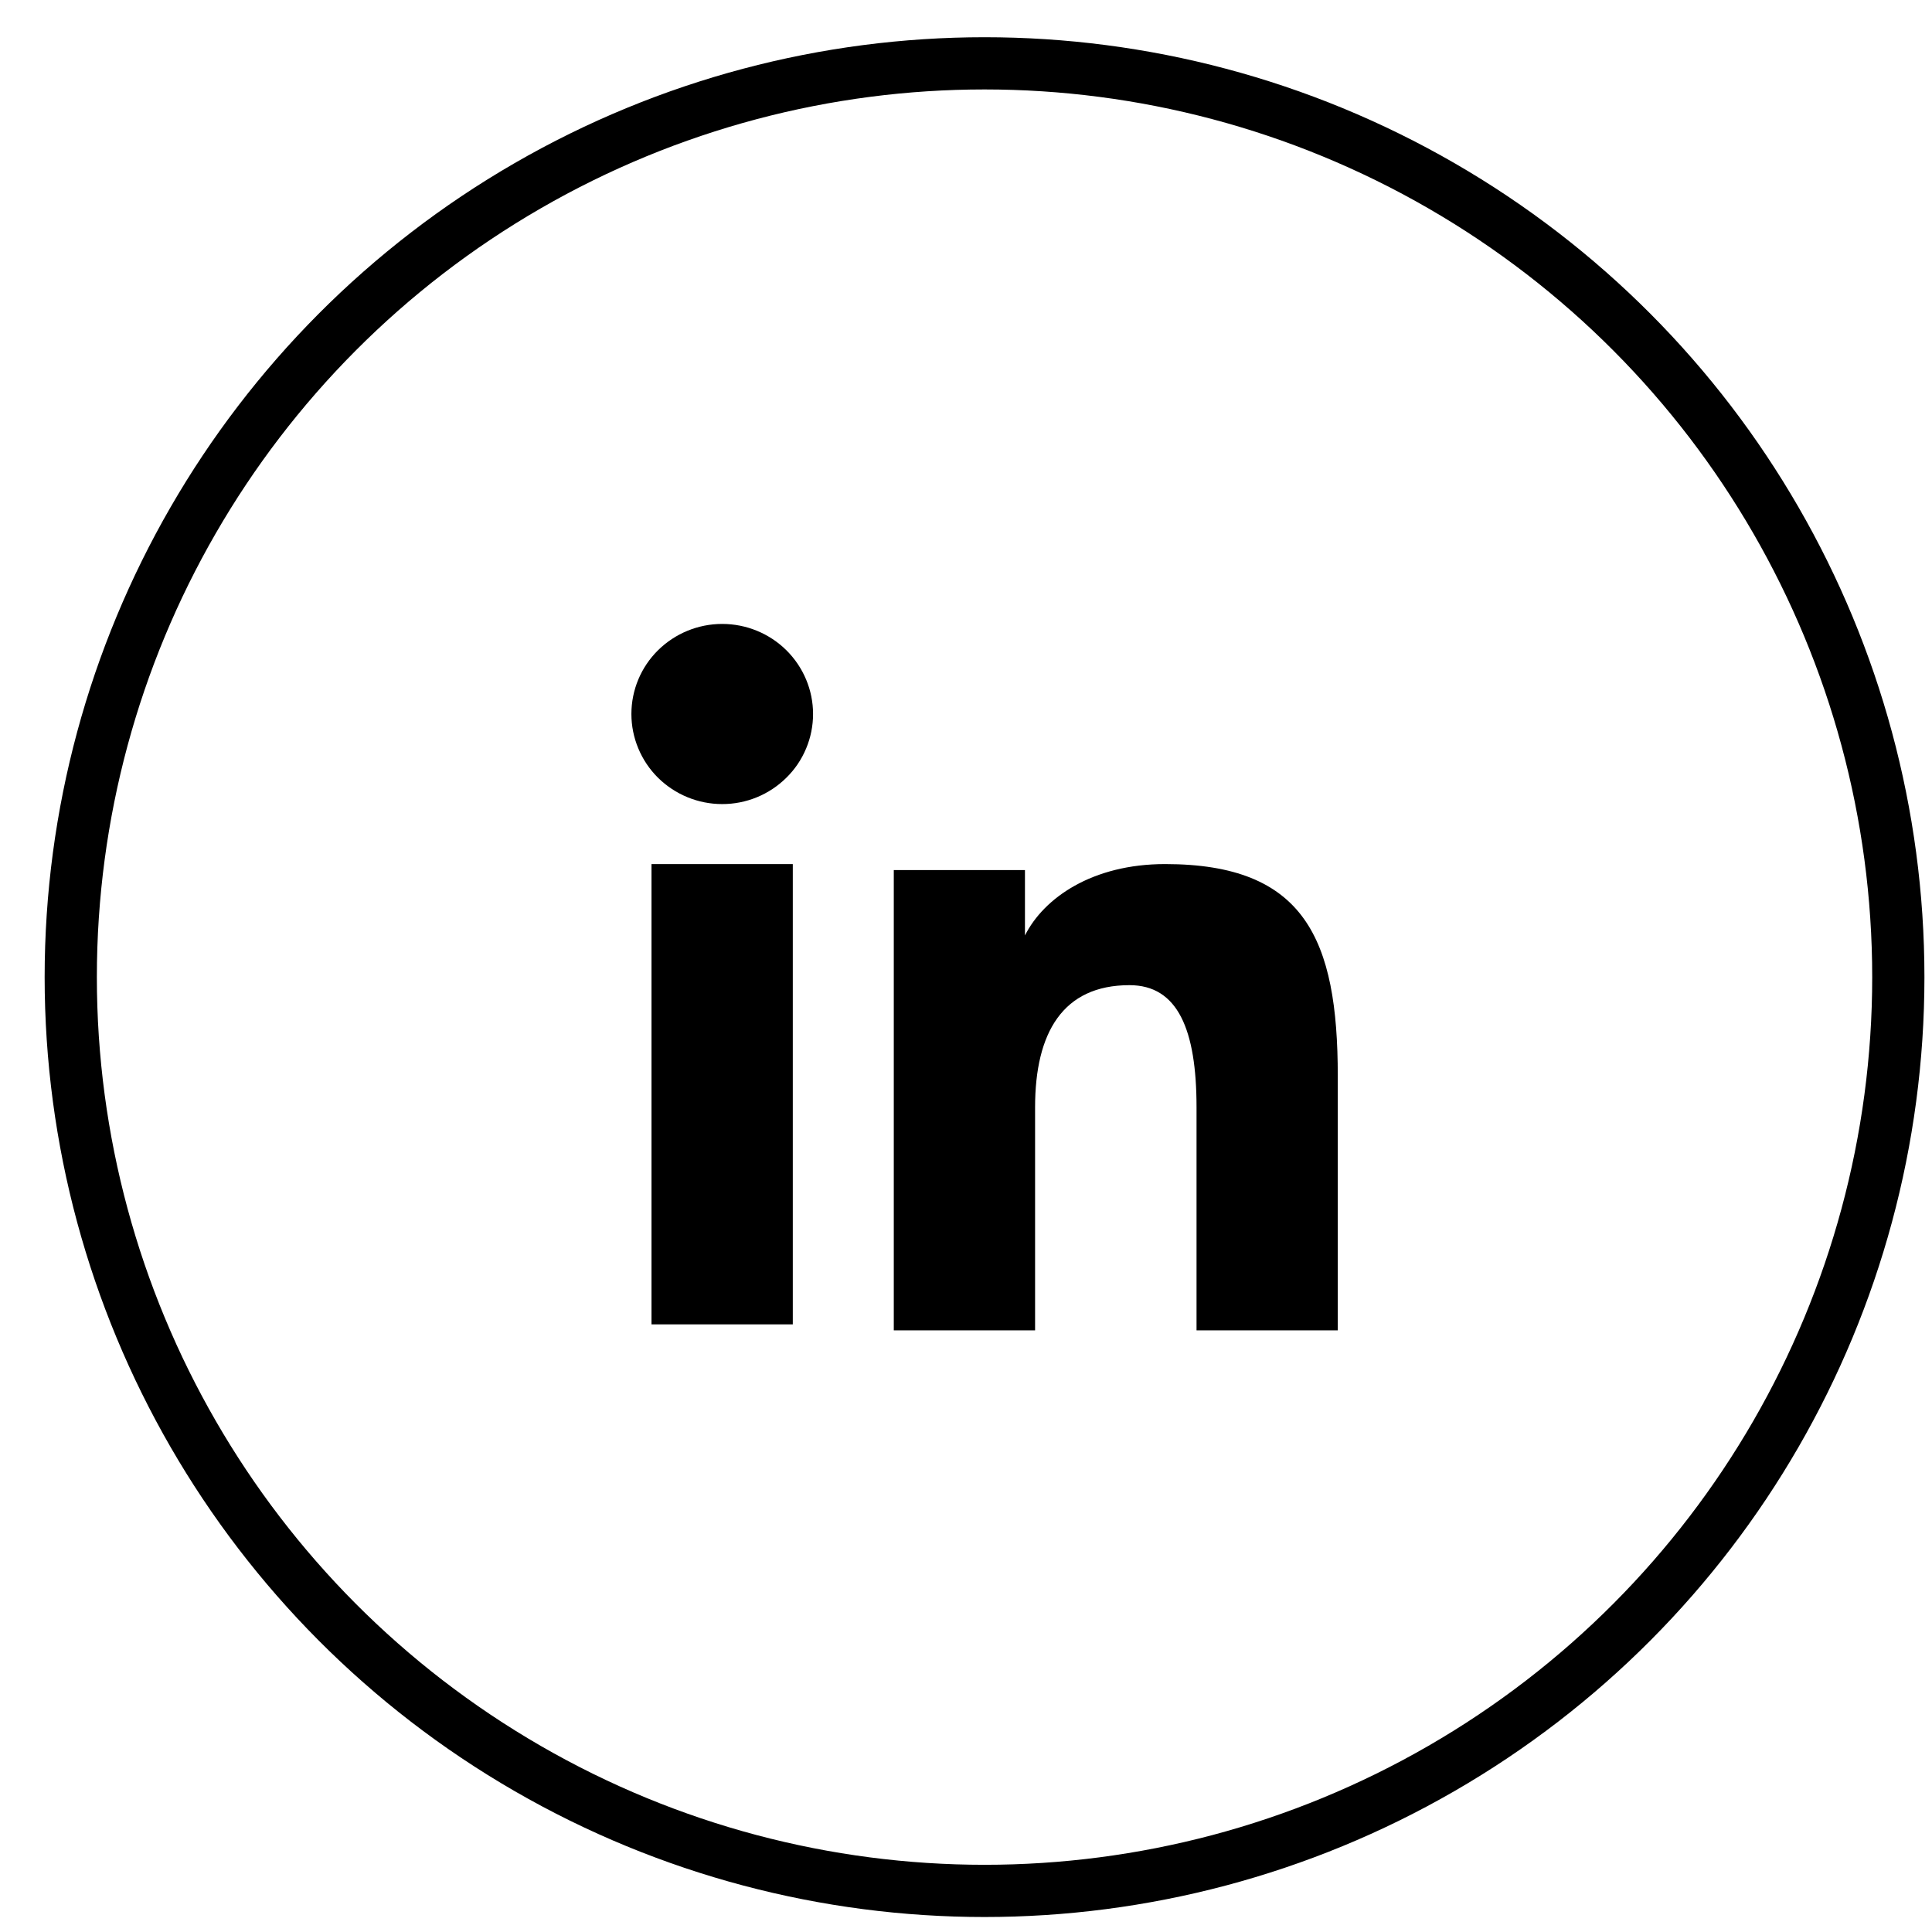
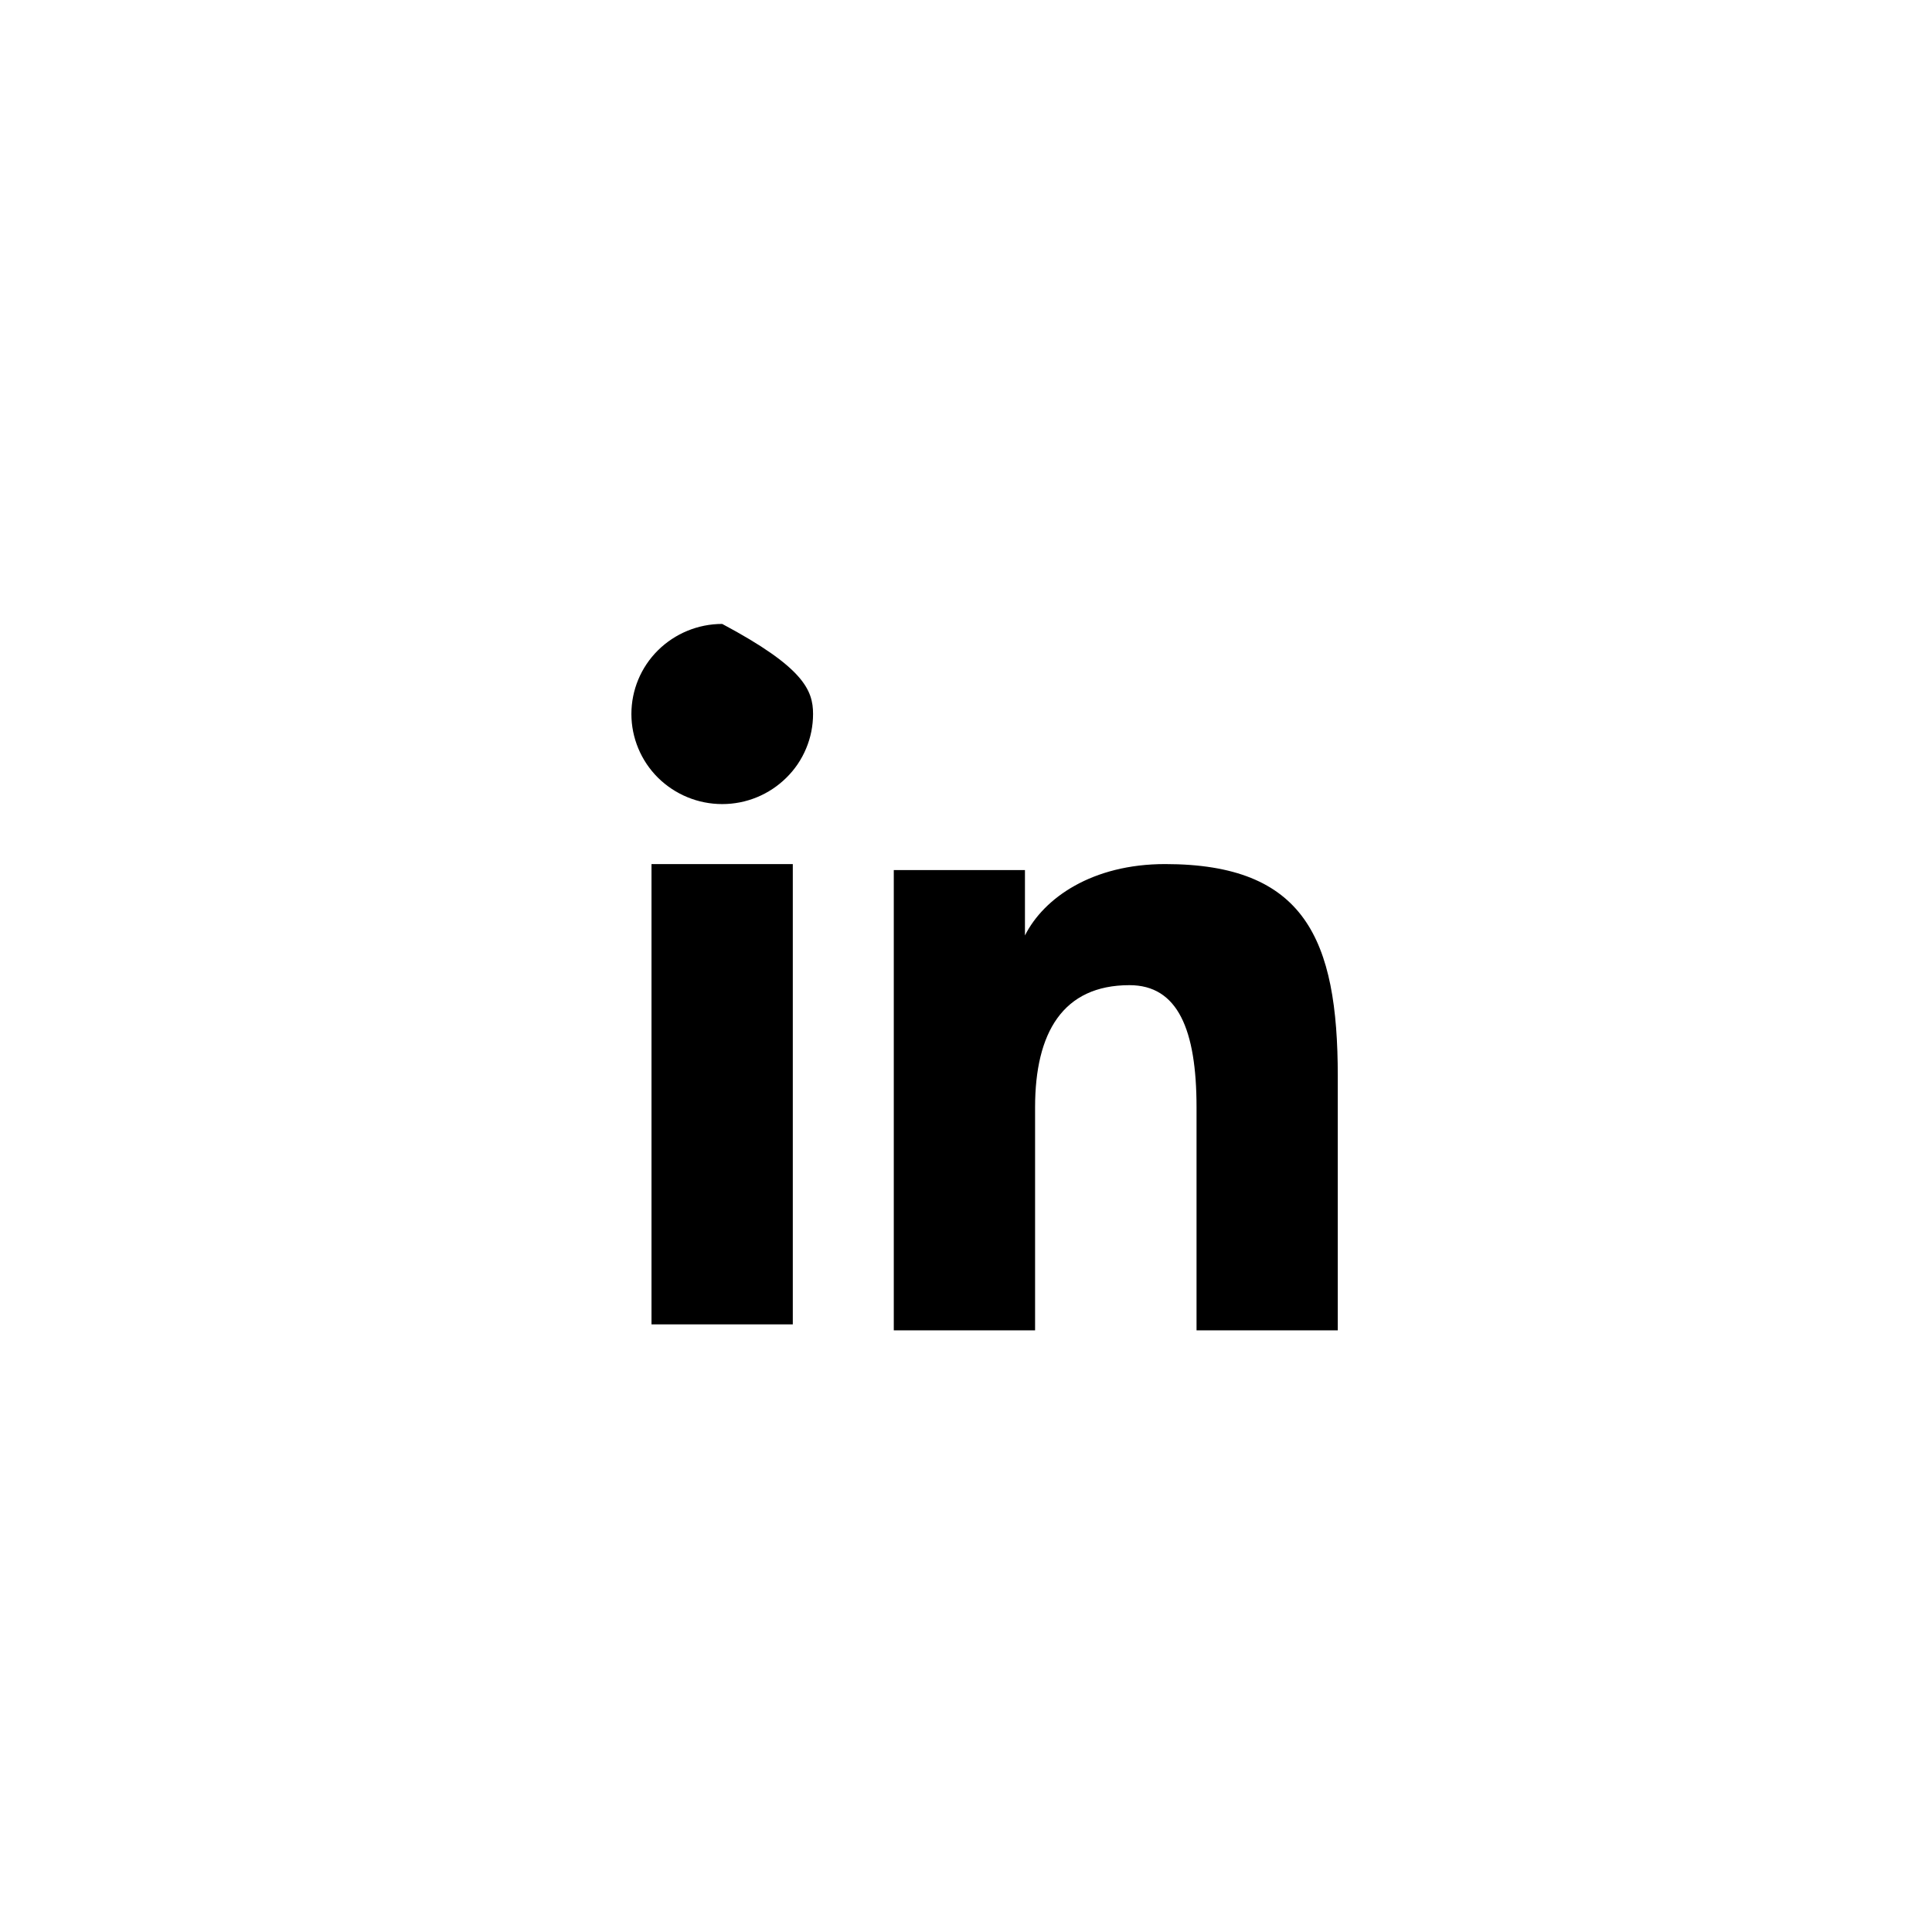
<svg xmlns="http://www.w3.org/2000/svg" width="37" height="37" viewBox="0 0 37 37" fill="none">
-   <path fill-rule="evenodd" clip-rule="evenodd" d="M17.117 16.663H19.629V17.915C19.991 17.195 20.919 16.548 22.313 16.548C24.986 16.548 25.62 17.981 25.62 20.61V25.478H22.915V21.208C22.915 19.711 22.553 18.867 21.631 18.867C20.354 18.867 19.823 19.777 19.823 21.207V25.478H17.117V16.663ZM12.477 25.363H15.183V16.548H12.477V25.363ZM15.571 13.674C15.571 13.901 15.526 14.126 15.438 14.335C15.351 14.544 15.223 14.734 15.061 14.893C14.734 15.218 14.291 15.4 13.83 15.399C13.37 15.399 12.928 15.217 12.601 14.894C12.44 14.734 12.312 14.544 12.225 14.335C12.137 14.125 12.092 13.901 12.092 13.674C12.092 13.216 12.274 12.778 12.601 12.454C12.928 12.131 13.37 11.949 13.831 11.949C14.292 11.949 14.735 12.131 15.061 12.454C15.387 12.778 15.571 13.216 15.571 13.674Z" fill="black" />
-   <circle cx="18.855" cy="18.713" r="17.5" stroke="black" />
+   <path fill-rule="evenodd" clip-rule="evenodd" d="M17.117 16.663H19.629V17.915C19.991 17.195 20.919 16.548 22.313 16.548C24.986 16.548 25.62 17.981 25.62 20.61V25.478H22.915V21.208C22.915 19.711 22.553 18.867 21.631 18.867C20.354 18.867 19.823 19.777 19.823 21.207V25.478H17.117V16.663ZM12.477 25.363H15.183V16.548H12.477V25.363ZM15.571 13.674C15.571 13.901 15.526 14.126 15.438 14.335C15.351 14.544 15.223 14.734 15.061 14.893C14.734 15.218 14.291 15.4 13.83 15.399C13.37 15.399 12.928 15.217 12.601 14.894C12.44 14.734 12.312 14.544 12.225 14.335C12.137 14.125 12.092 13.901 12.092 13.674C12.092 13.216 12.274 12.778 12.601 12.454C12.928 12.131 13.37 11.949 13.831 11.949C15.387 12.778 15.571 13.216 15.571 13.674Z" fill="black" />
</svg>